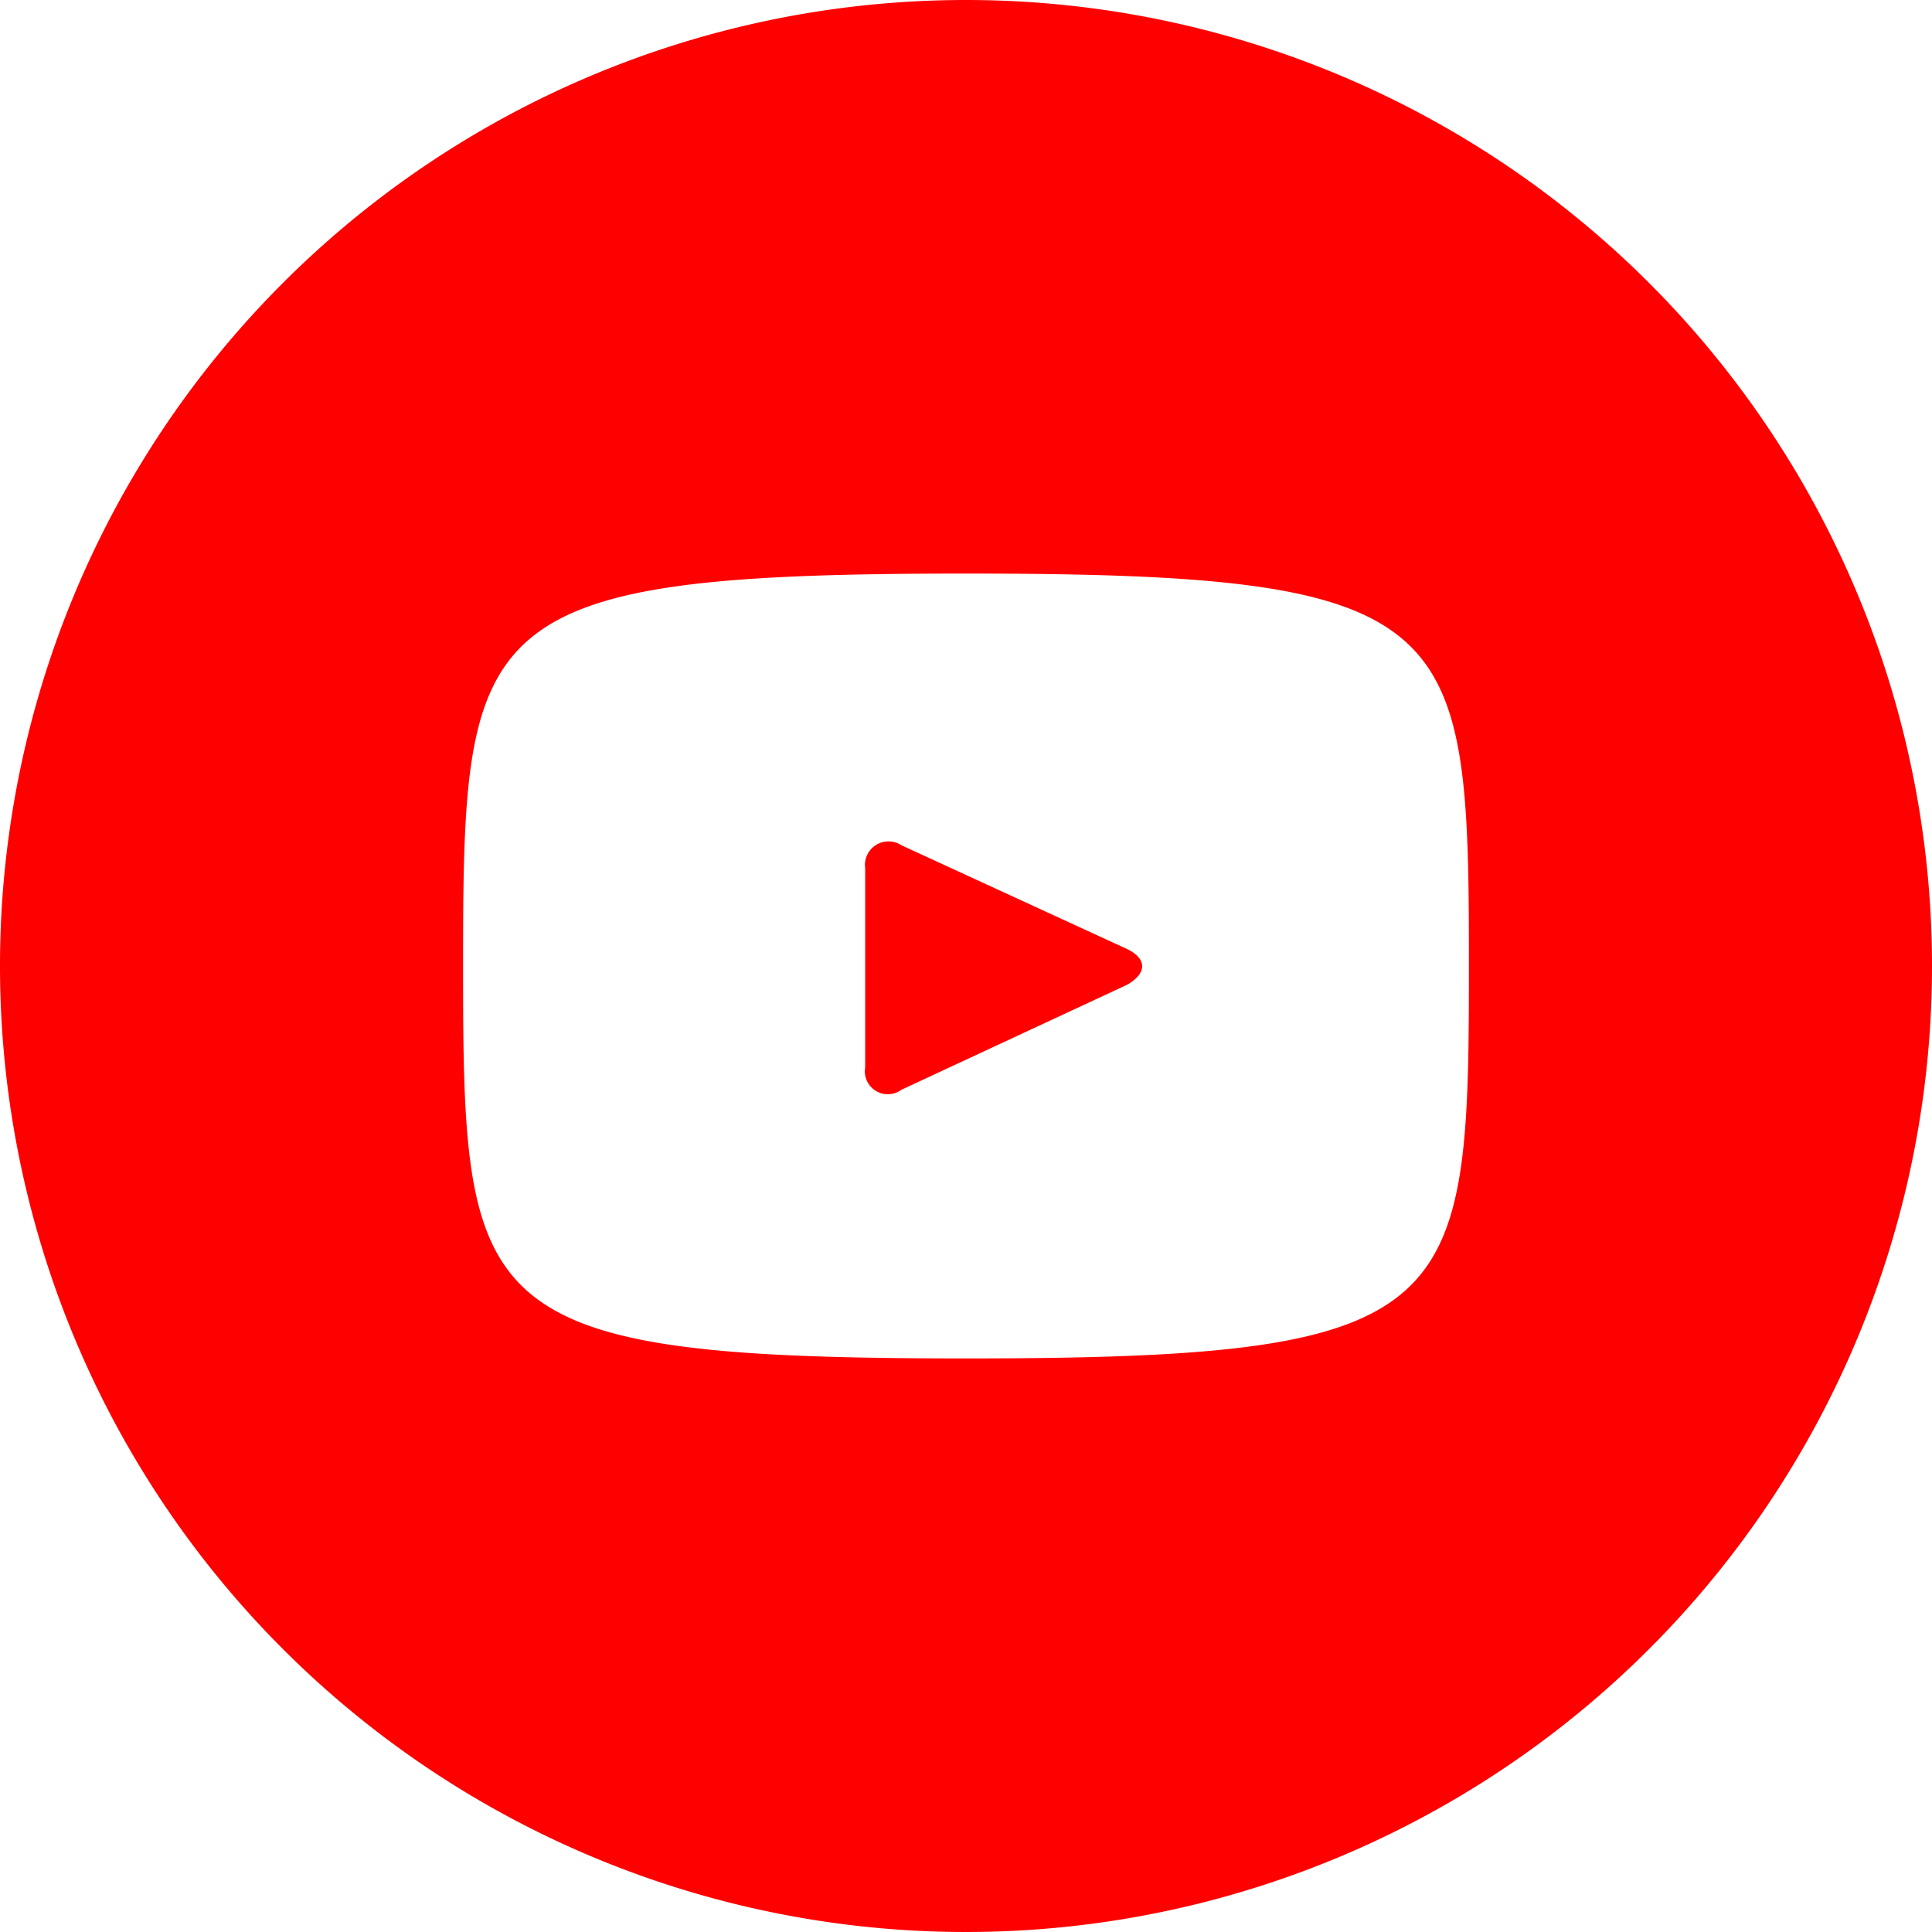
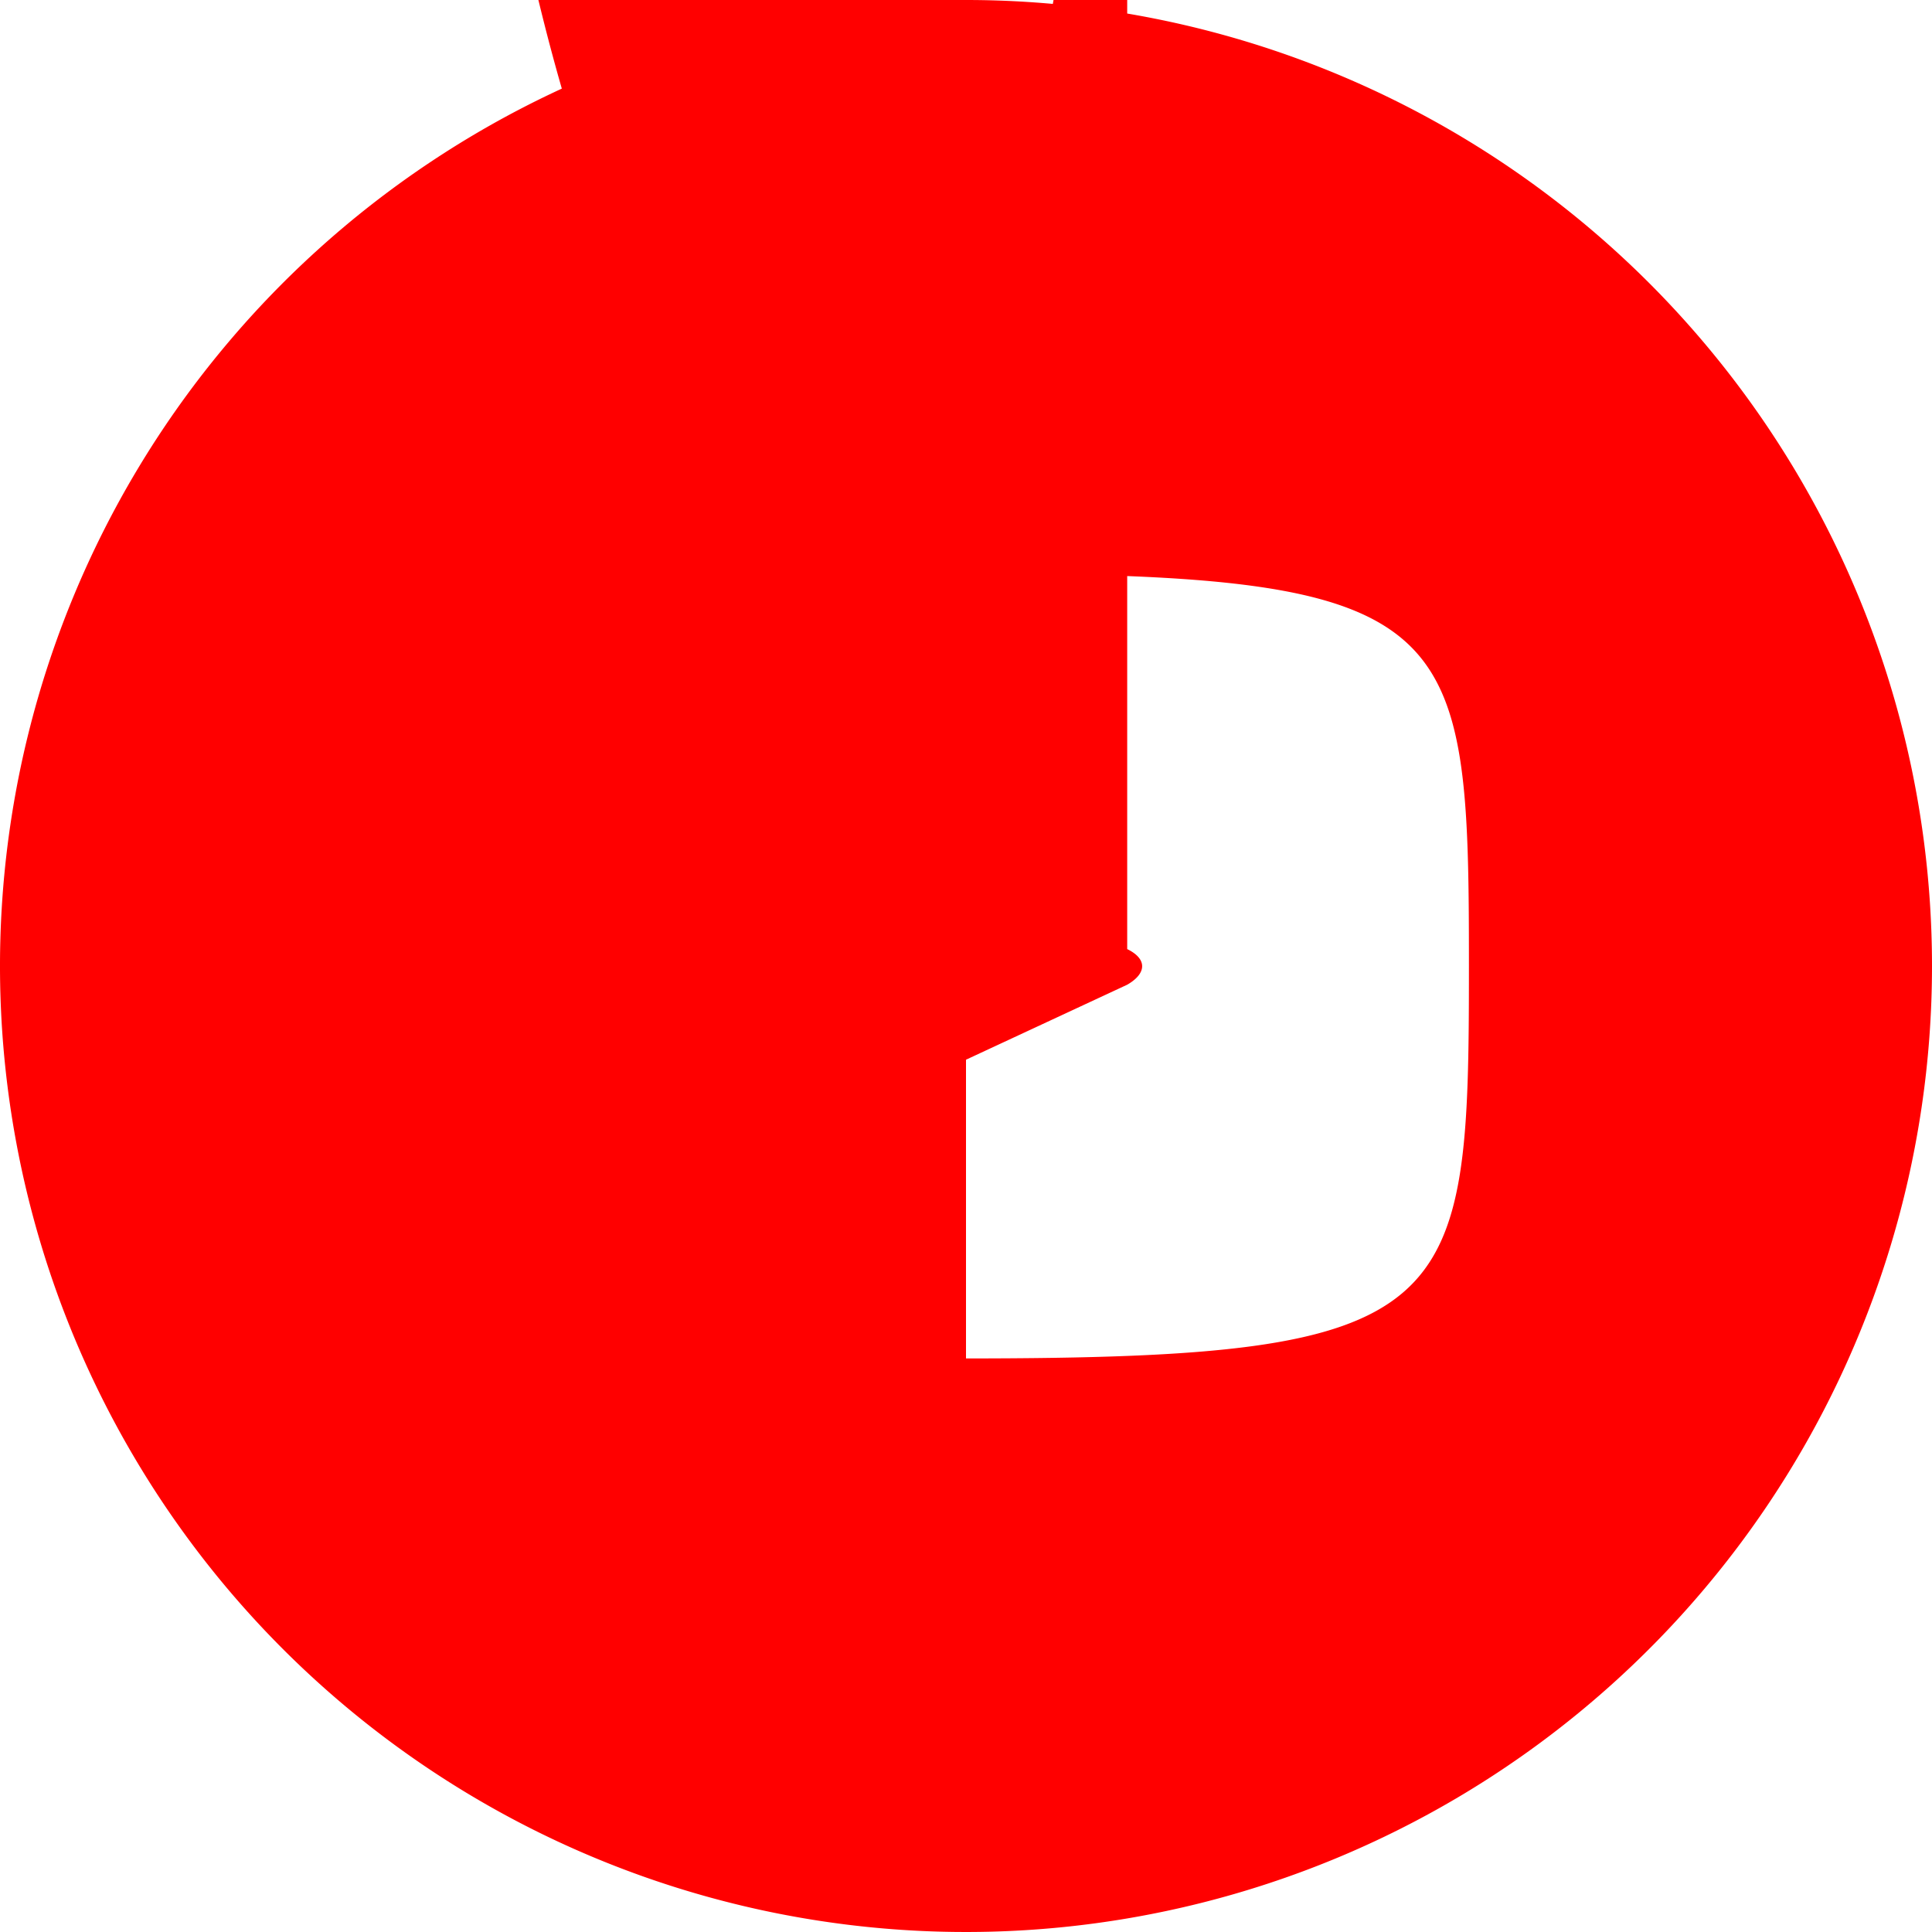
<svg xmlns="http://www.w3.org/2000/svg" viewBox="0 0 32 32">
  <defs>
    <style>.cls-1{fill:red;}</style>
  </defs>
  <title>youtube</title>
  <g id="Layer_2" data-name="Layer 2">
    <g id="Icons">
      <g id="youtube">
-         <path class="cls-1" d="M16,0A16,16,0,1,0,32,16,16,16,0,0,0,16,0Zm0,22.5c-8.19,0-8.33-.74-8.33-6.5S7.81,9.5,16,9.5s8.33.74,8.33,6.5S24.19,22.5,16,22.5Zm2.67-6.78L14.93,14a.39.39,0,0,0-.6.38v3.3a.38.38,0,0,0,.6.37l3.74-1.74C19,16.12,19,15.88,18.67,15.72Z" />
+         <path class="cls-1" d="M16,0A16,16,0,1,0,32,16,16,16,0,0,0,16,0Zc-8.19,0-8.33-.74-8.33-6.5S7.81,9.5,16,9.5s8.33.74,8.33,6.5S24.19,22.5,16,22.5Zm2.67-6.78L14.93,14a.39.39,0,0,0-.6.38v3.3a.38.38,0,0,0,.6.37l3.74-1.74C19,16.12,19,15.88,18.67,15.72Z" />
      </g>
    </g>
  </g>
</svg>